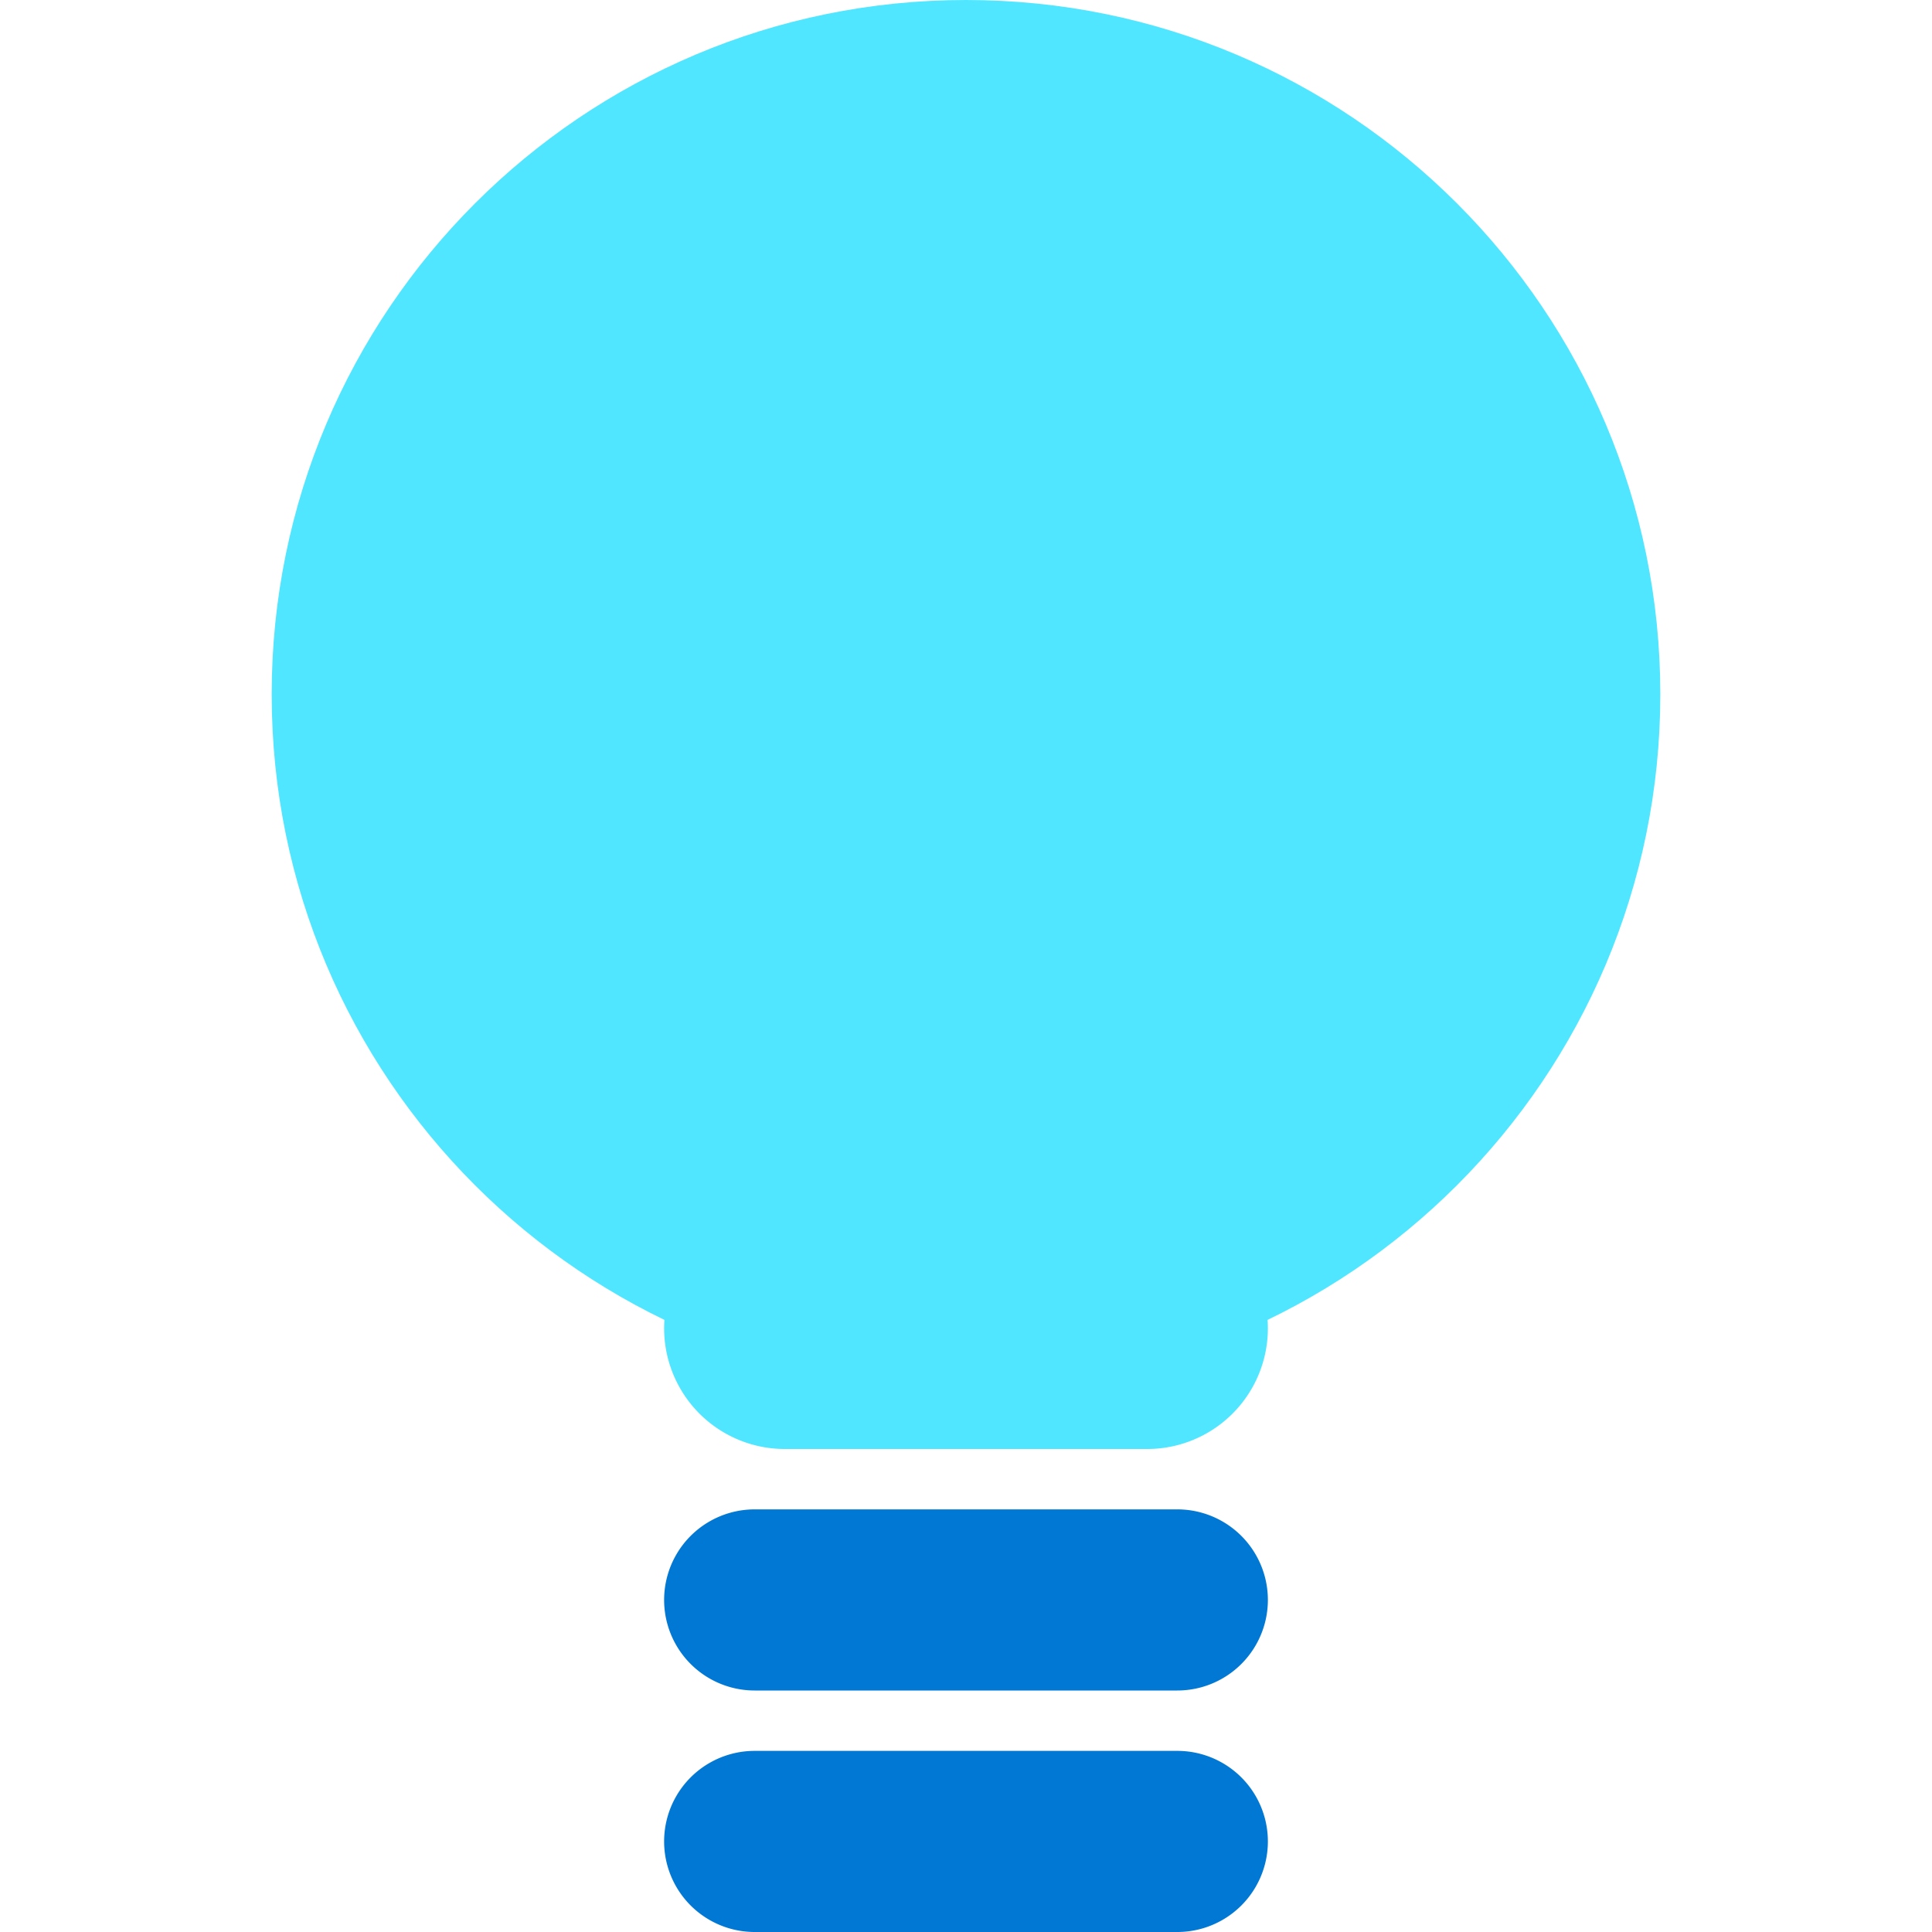
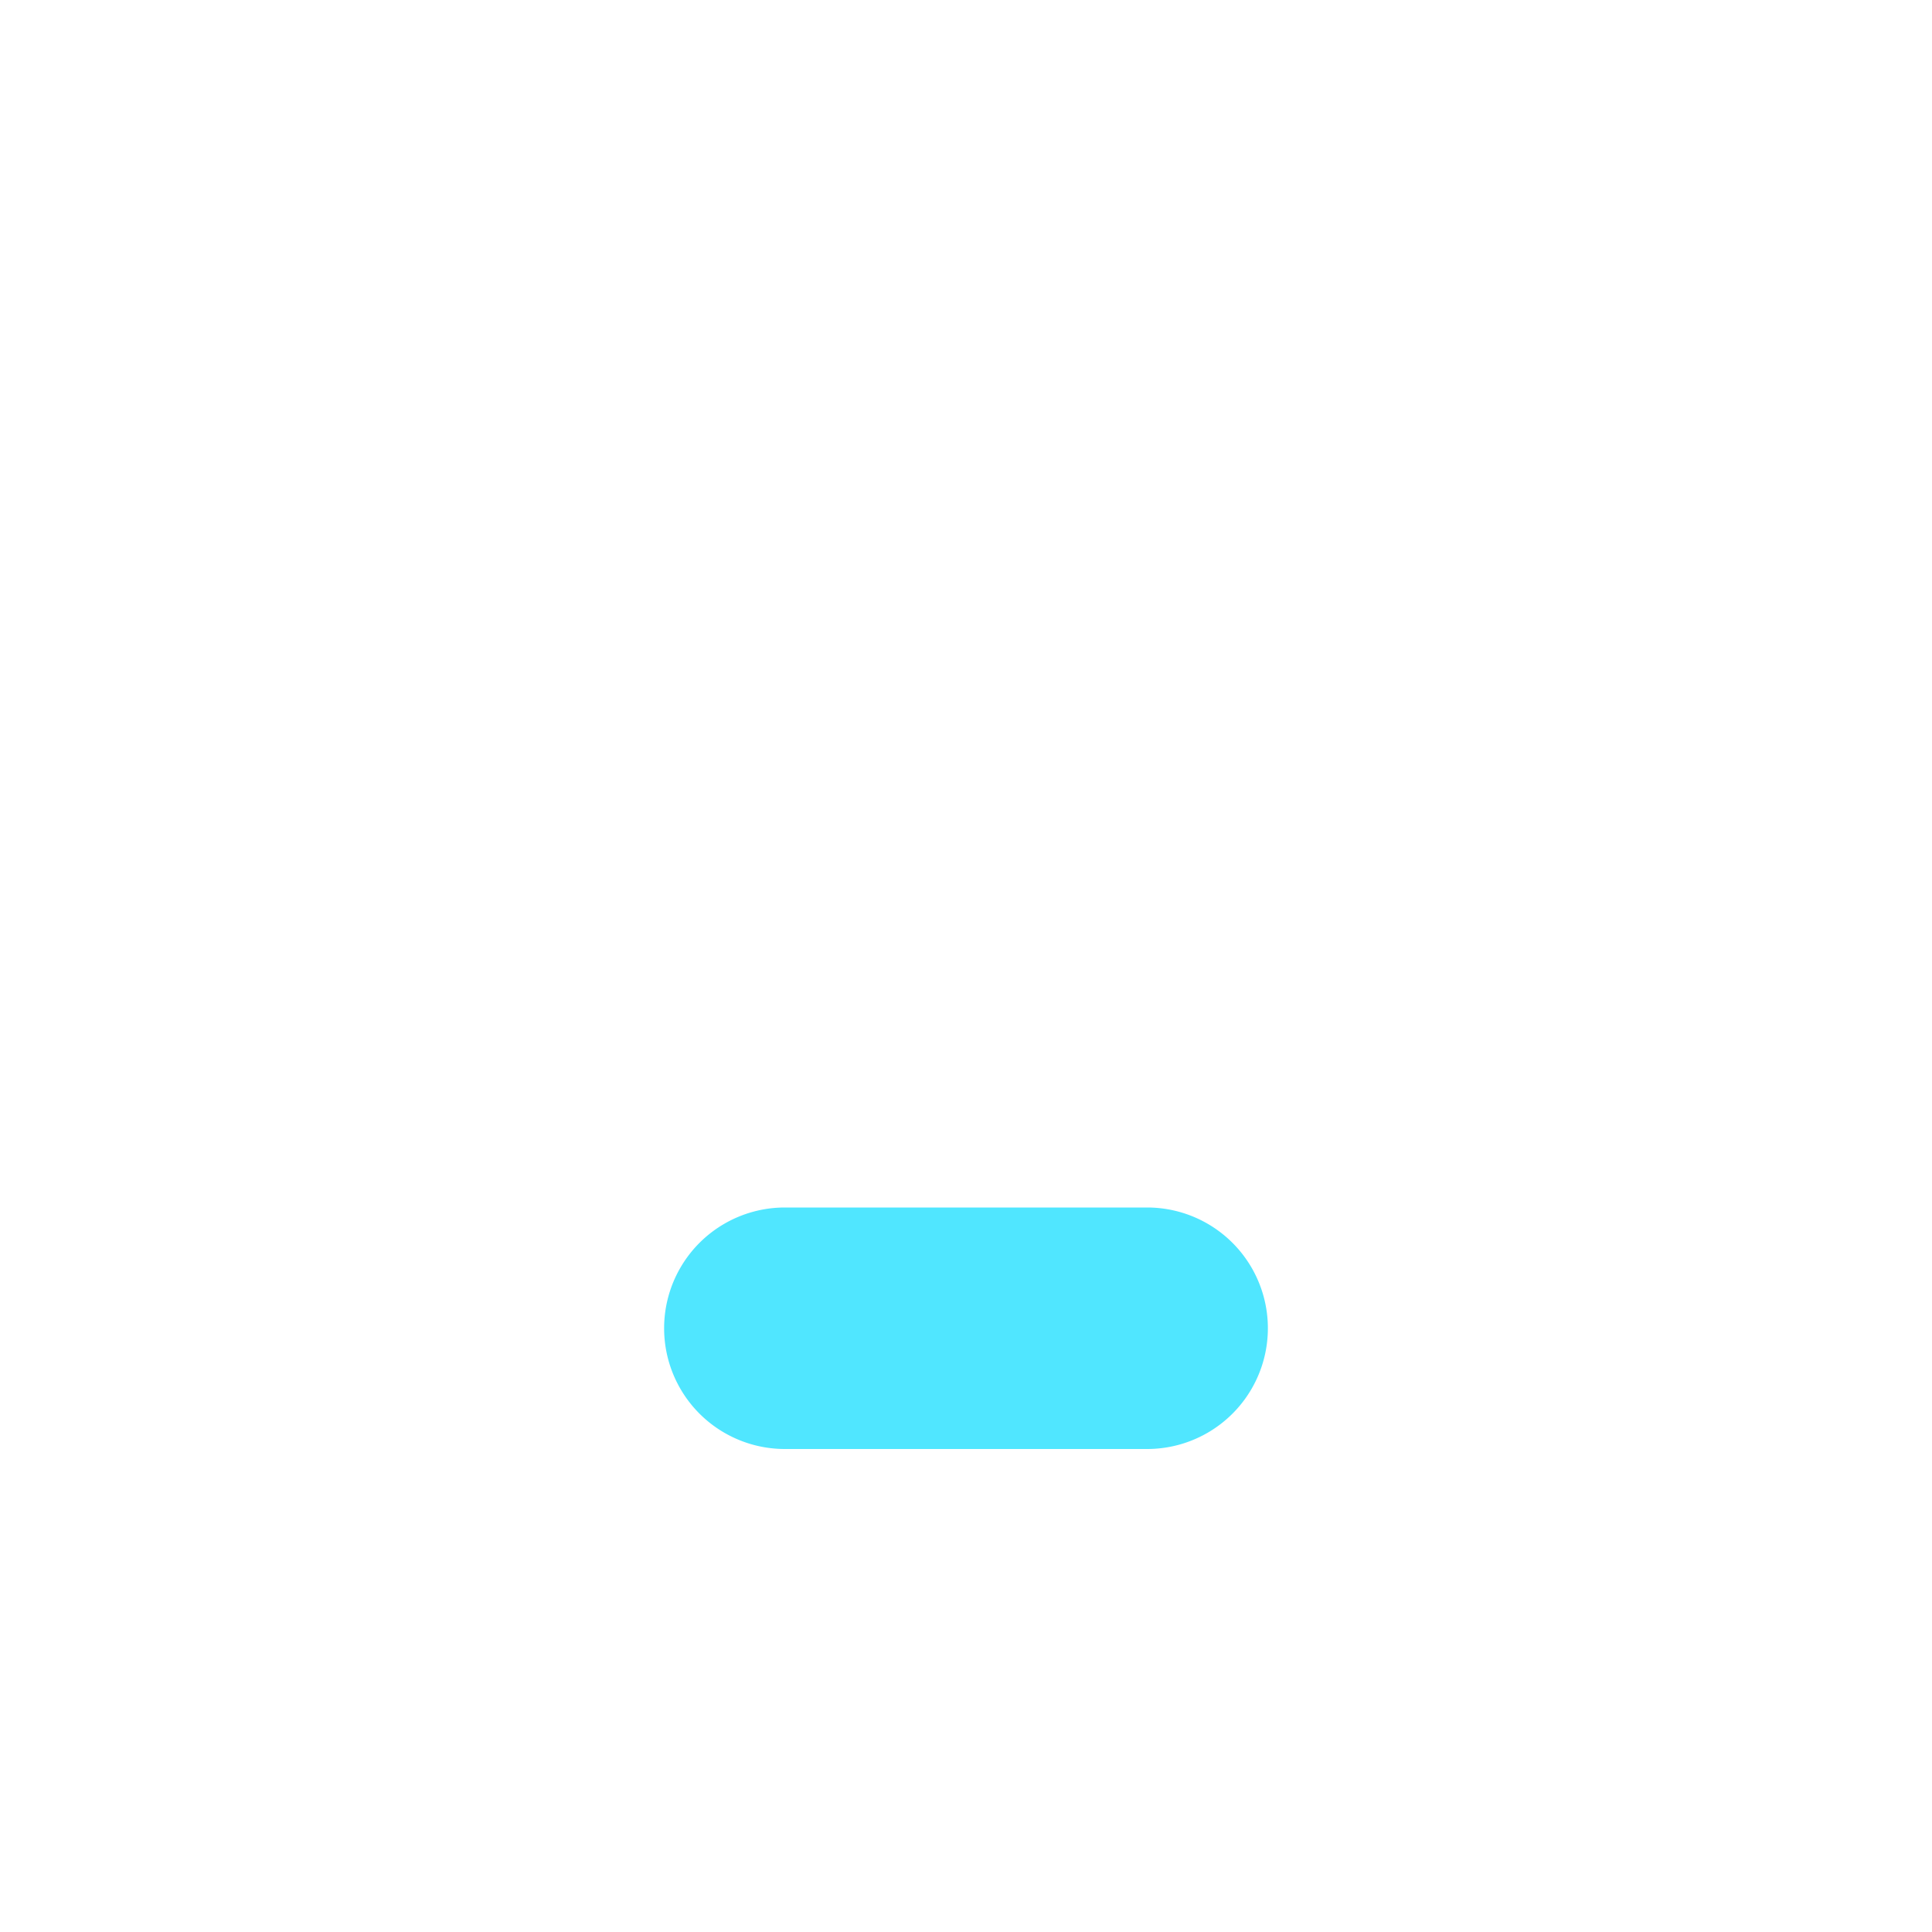
<svg xmlns="http://www.w3.org/2000/svg" viewBox="0 0 48 48">
-   <path d="M24 34.5c9.527 0 17.25-7.723 17.25-17.25C41.25 7.723 33.527 0 24 0 14.473 0 6.75 7.723 6.75 17.25c0 9.527 7.723 17.25 17.25 17.25z" fill="#50E6FF" />
-   <path d="M29.25 43.5h-10.5a2.25 2.25 0 000 4.5h10.5a2.25 2.25 0 000-4.5zm0-6h-10.5a2.25 2.25 0 000 4.5h10.5a2.25 2.25 0 000-4.5z" fill="#0078D4" />
-   <path d="M28.5 30h-9a3 3 0 100 6h9a3 3 0 100-6z" fill="#50E6FF" />
+   <path d="M28.5 30h-9a3 3 0 100 6h9a3 3 0 100-6" fill="#50E6FF" />
</svg>